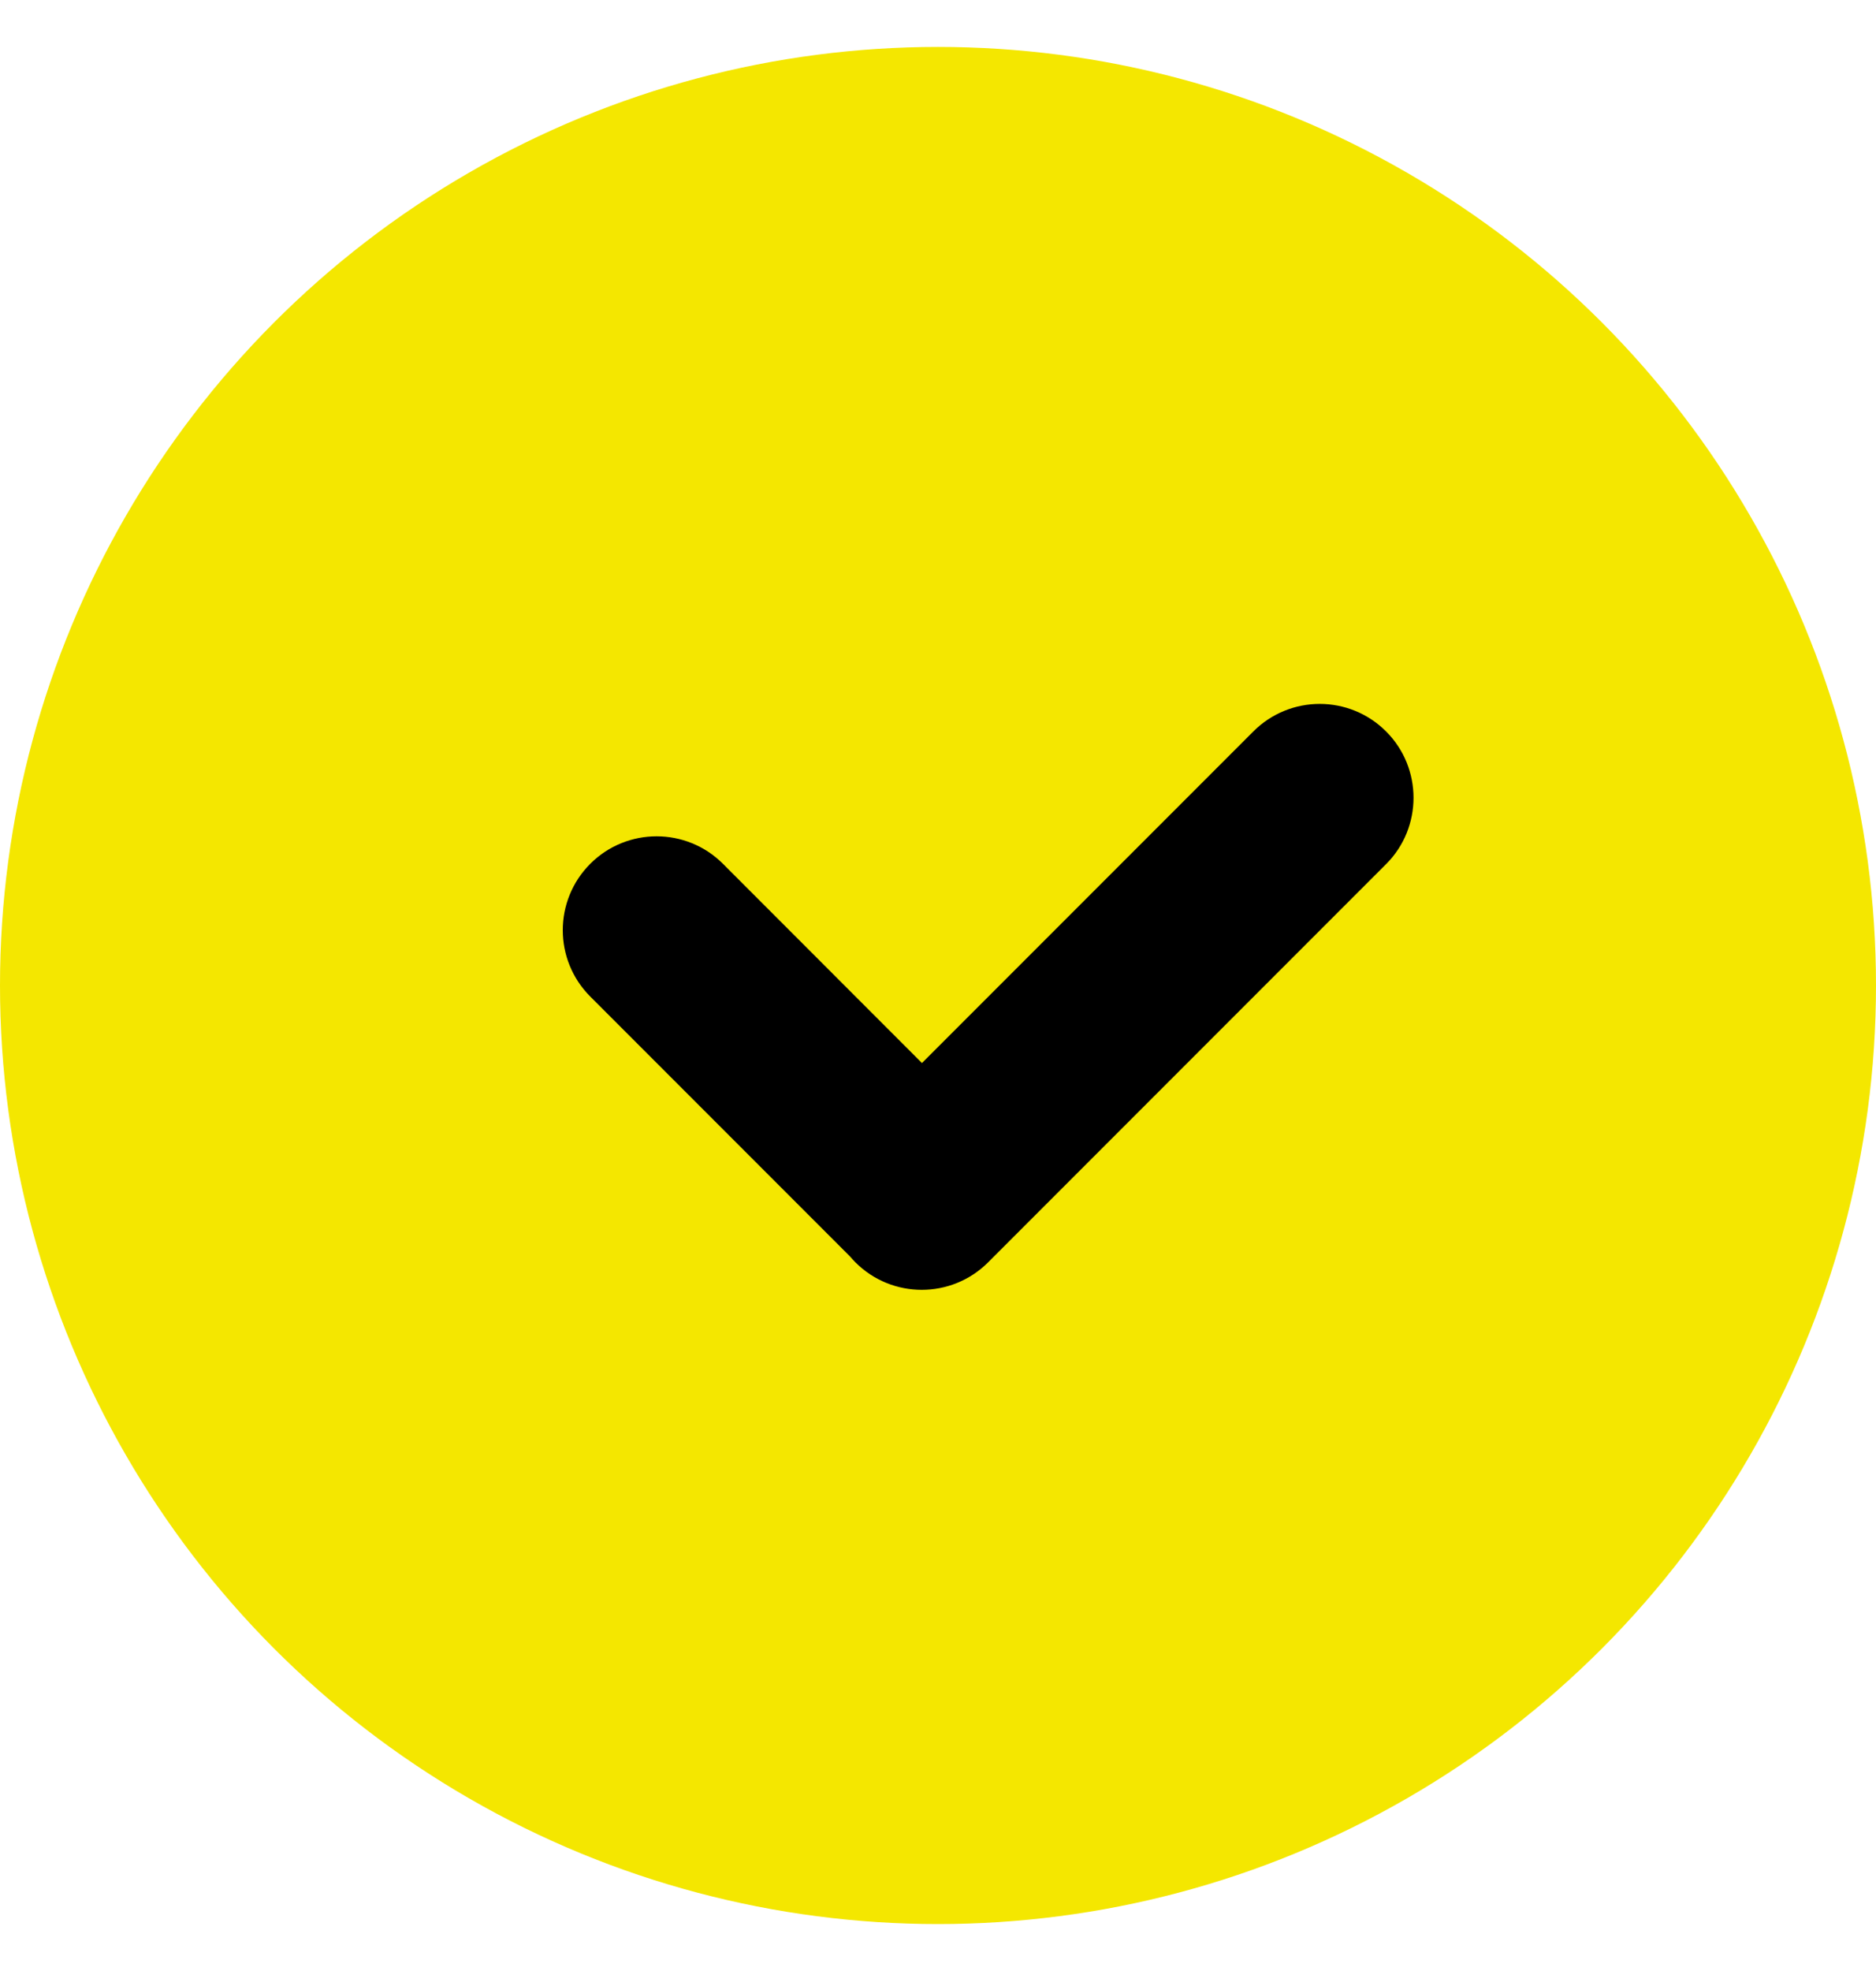
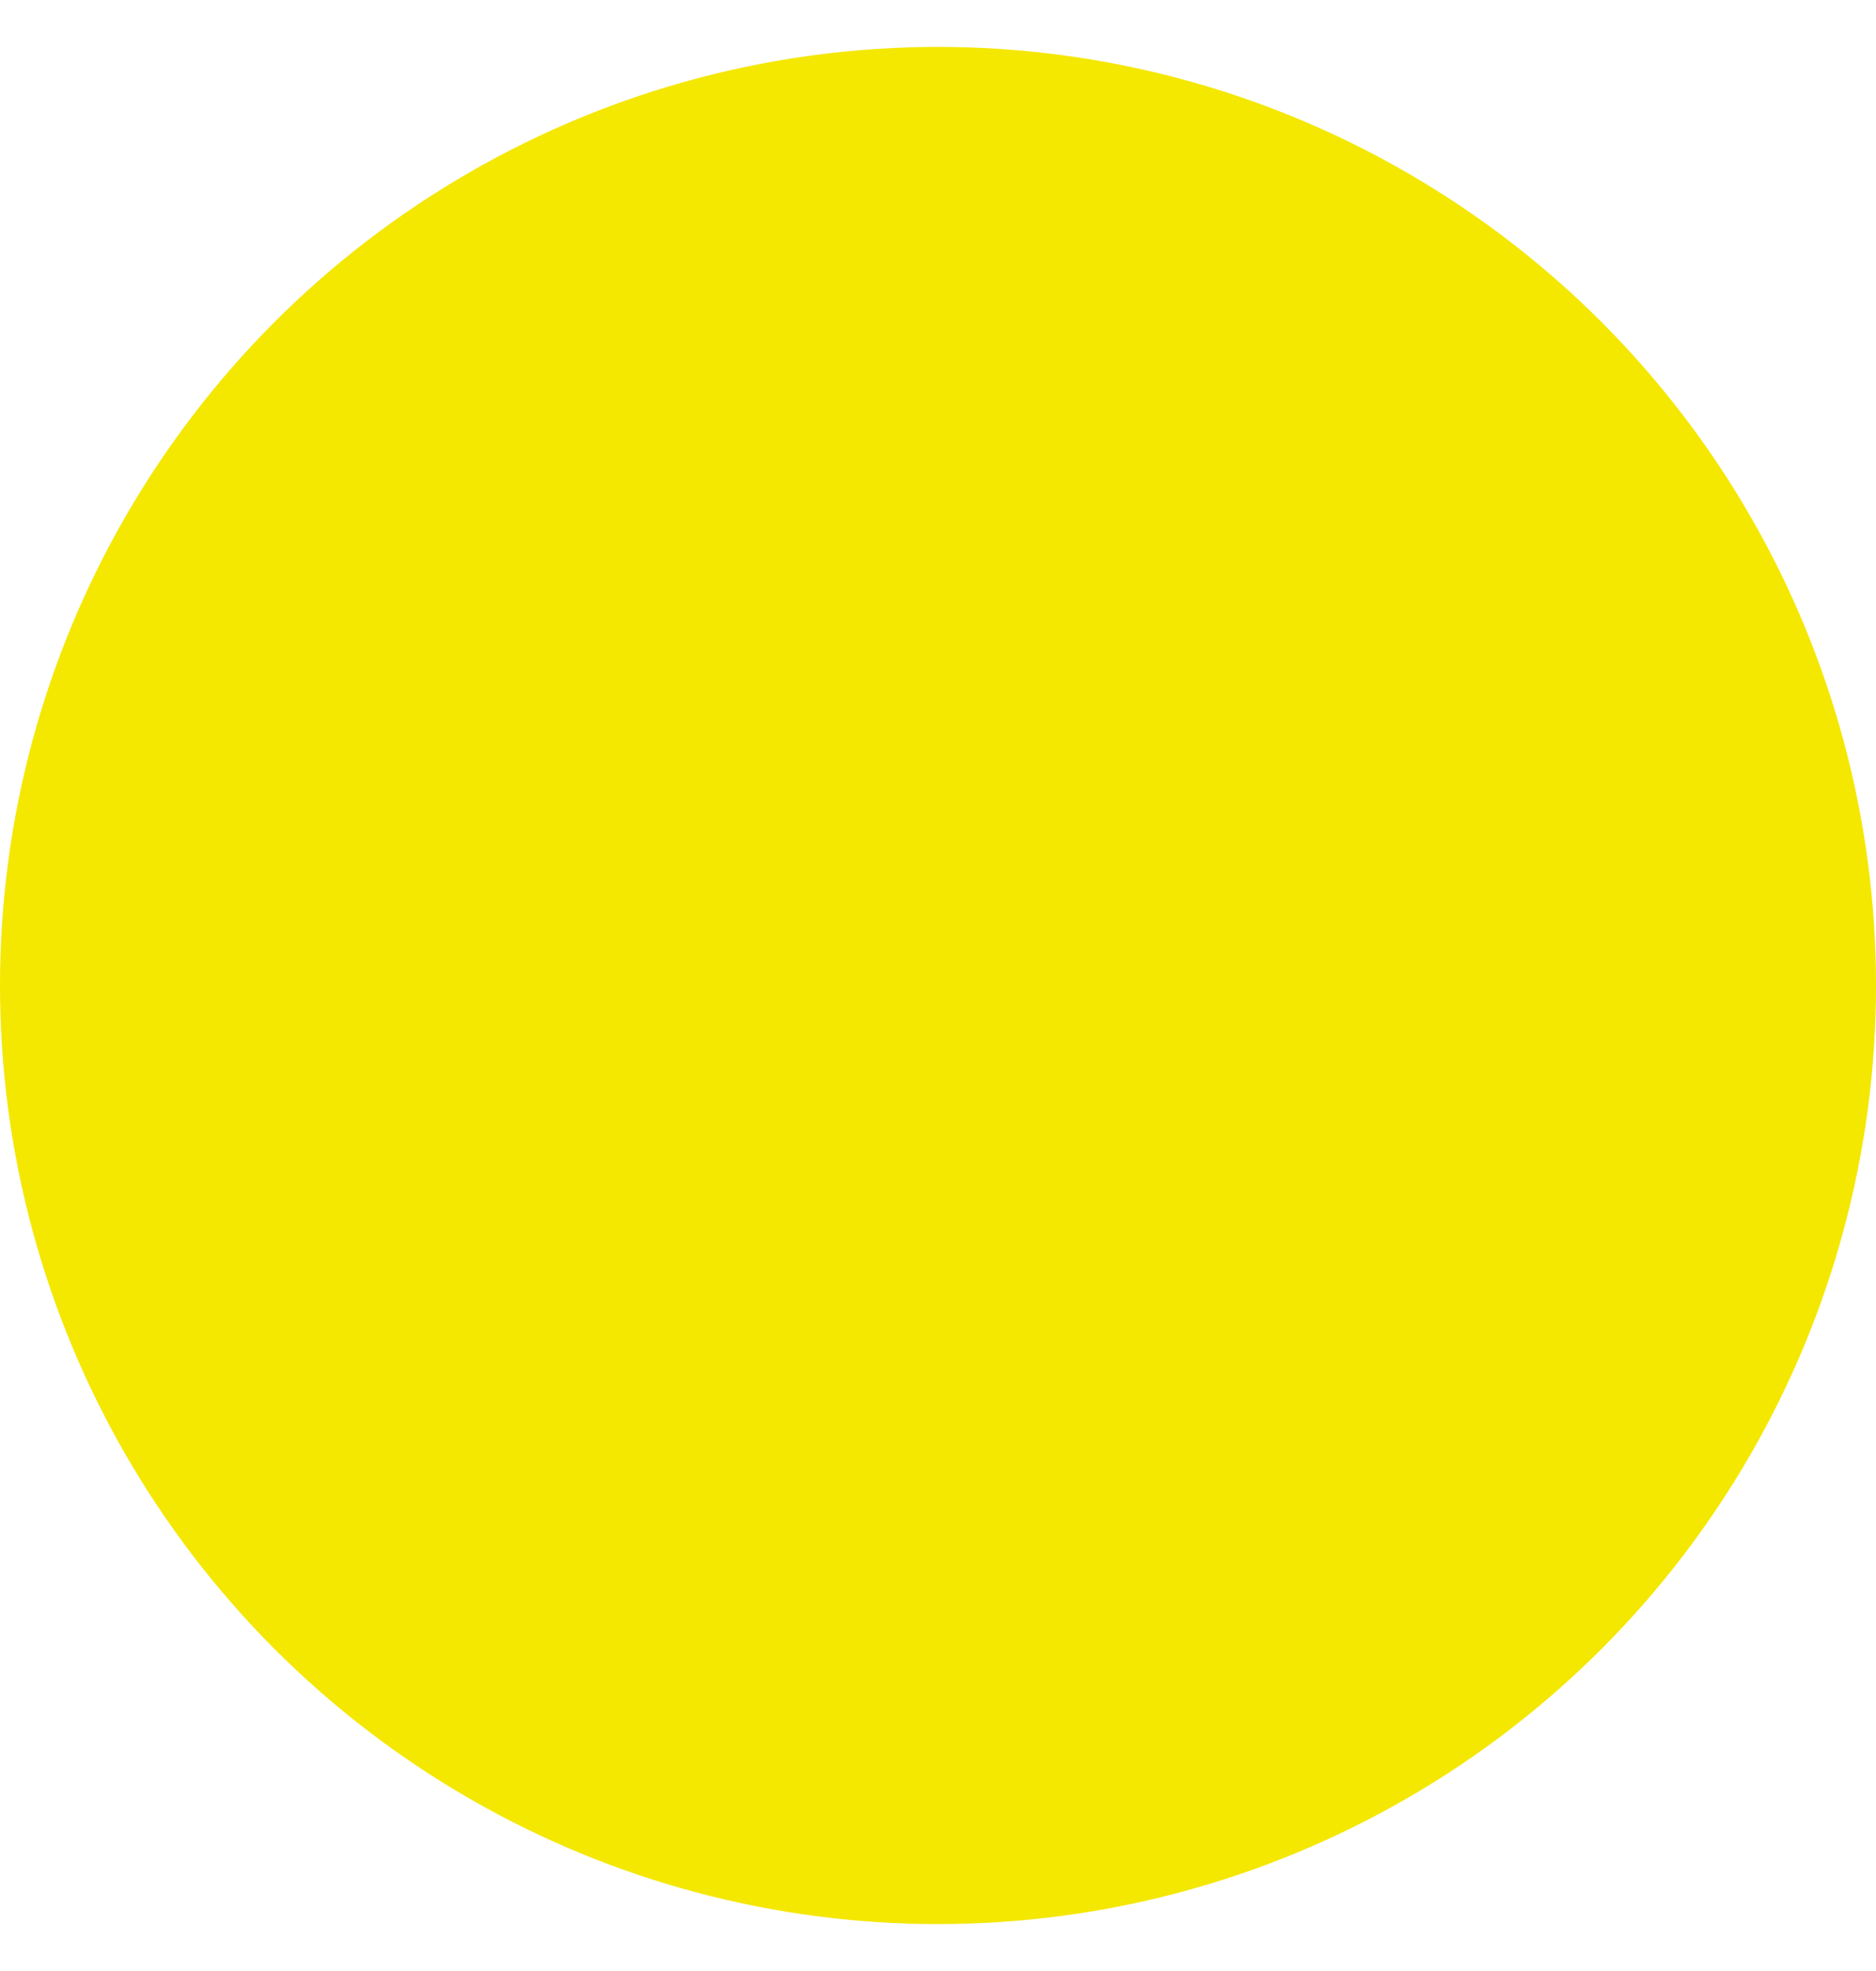
<svg xmlns="http://www.w3.org/2000/svg" width="20" height="21" viewBox="0 0 20 21" fill="none">
  <circle cx="10" cy="10.5" r="10" fill="#F4E700" />
-   <path fill-rule="evenodd" clip-rule="evenodd" d="M14.777 9.207C15.167 8.817 15.167 8.183 14.777 7.793C14.386 7.402 13.753 7.402 13.362 7.793L9.829 11.326L7.707 9.203C7.317 8.813 6.683 8.813 6.293 9.203C5.902 9.594 5.902 10.227 6.293 10.618L9.06 13.385C9.079 13.407 9.099 13.429 9.12 13.45C9.51 13.84 10.143 13.84 10.534 13.45L14.777 9.207Z" fill="black" />
</svg>